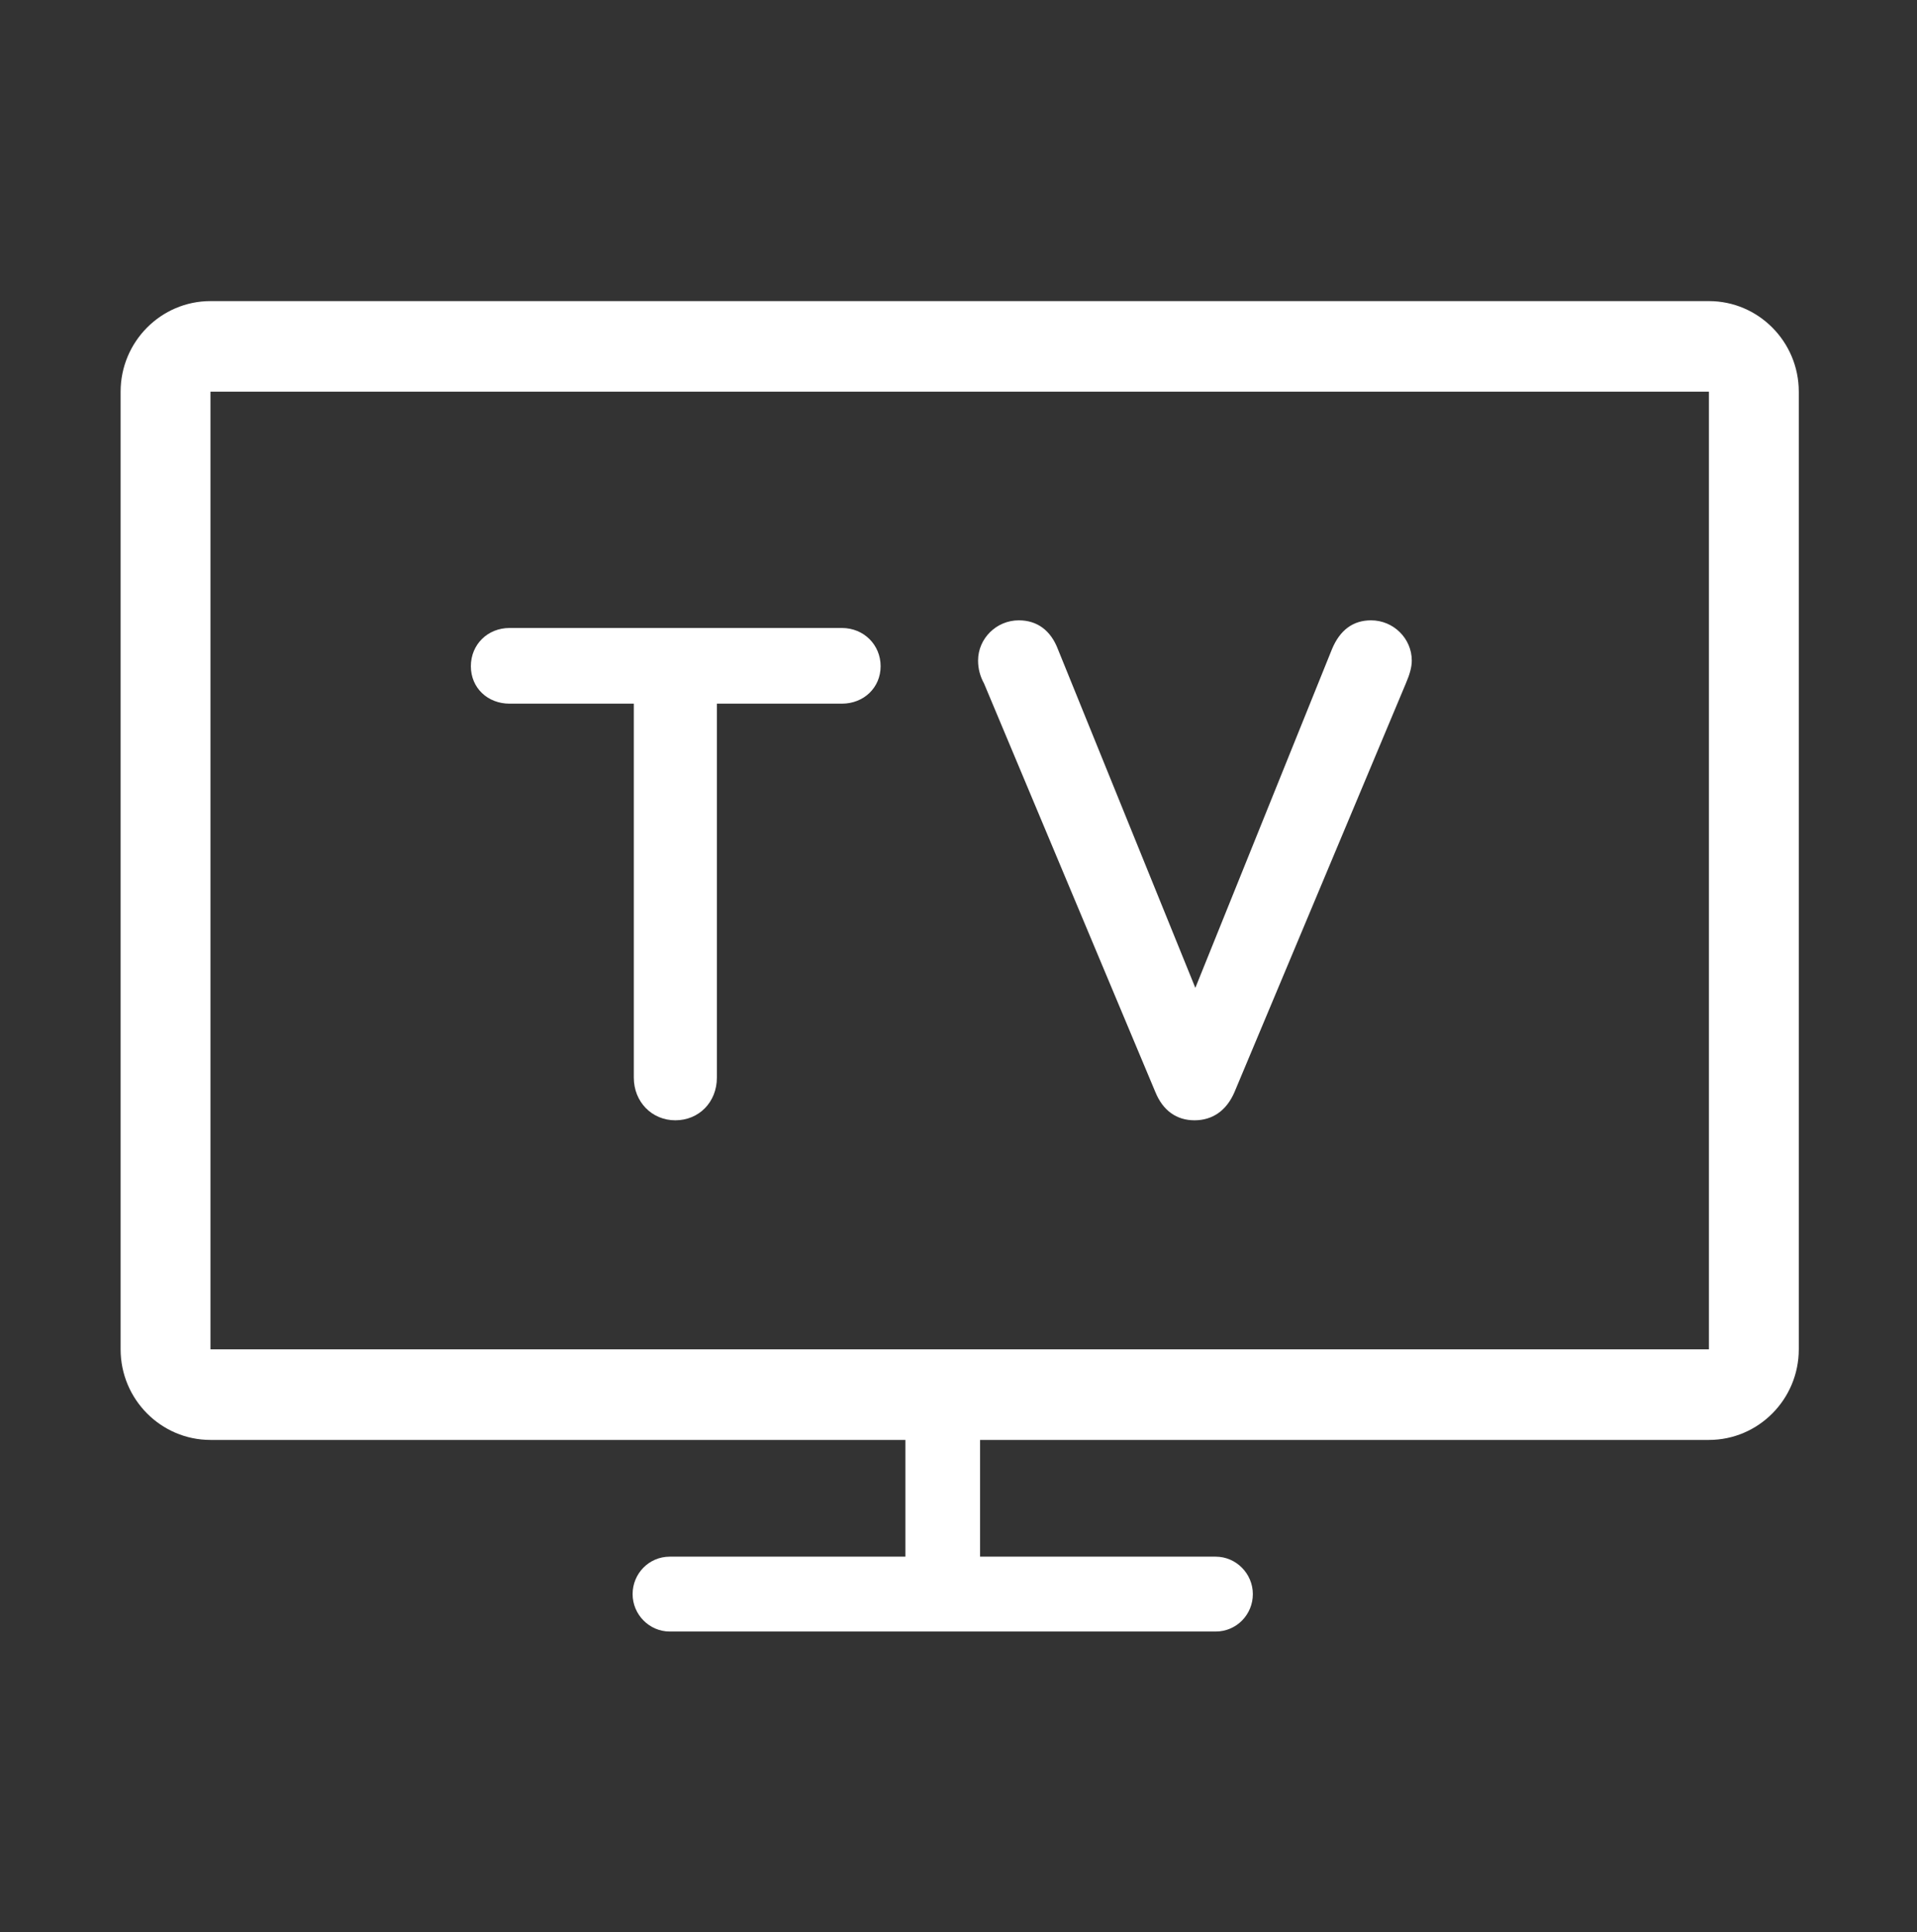
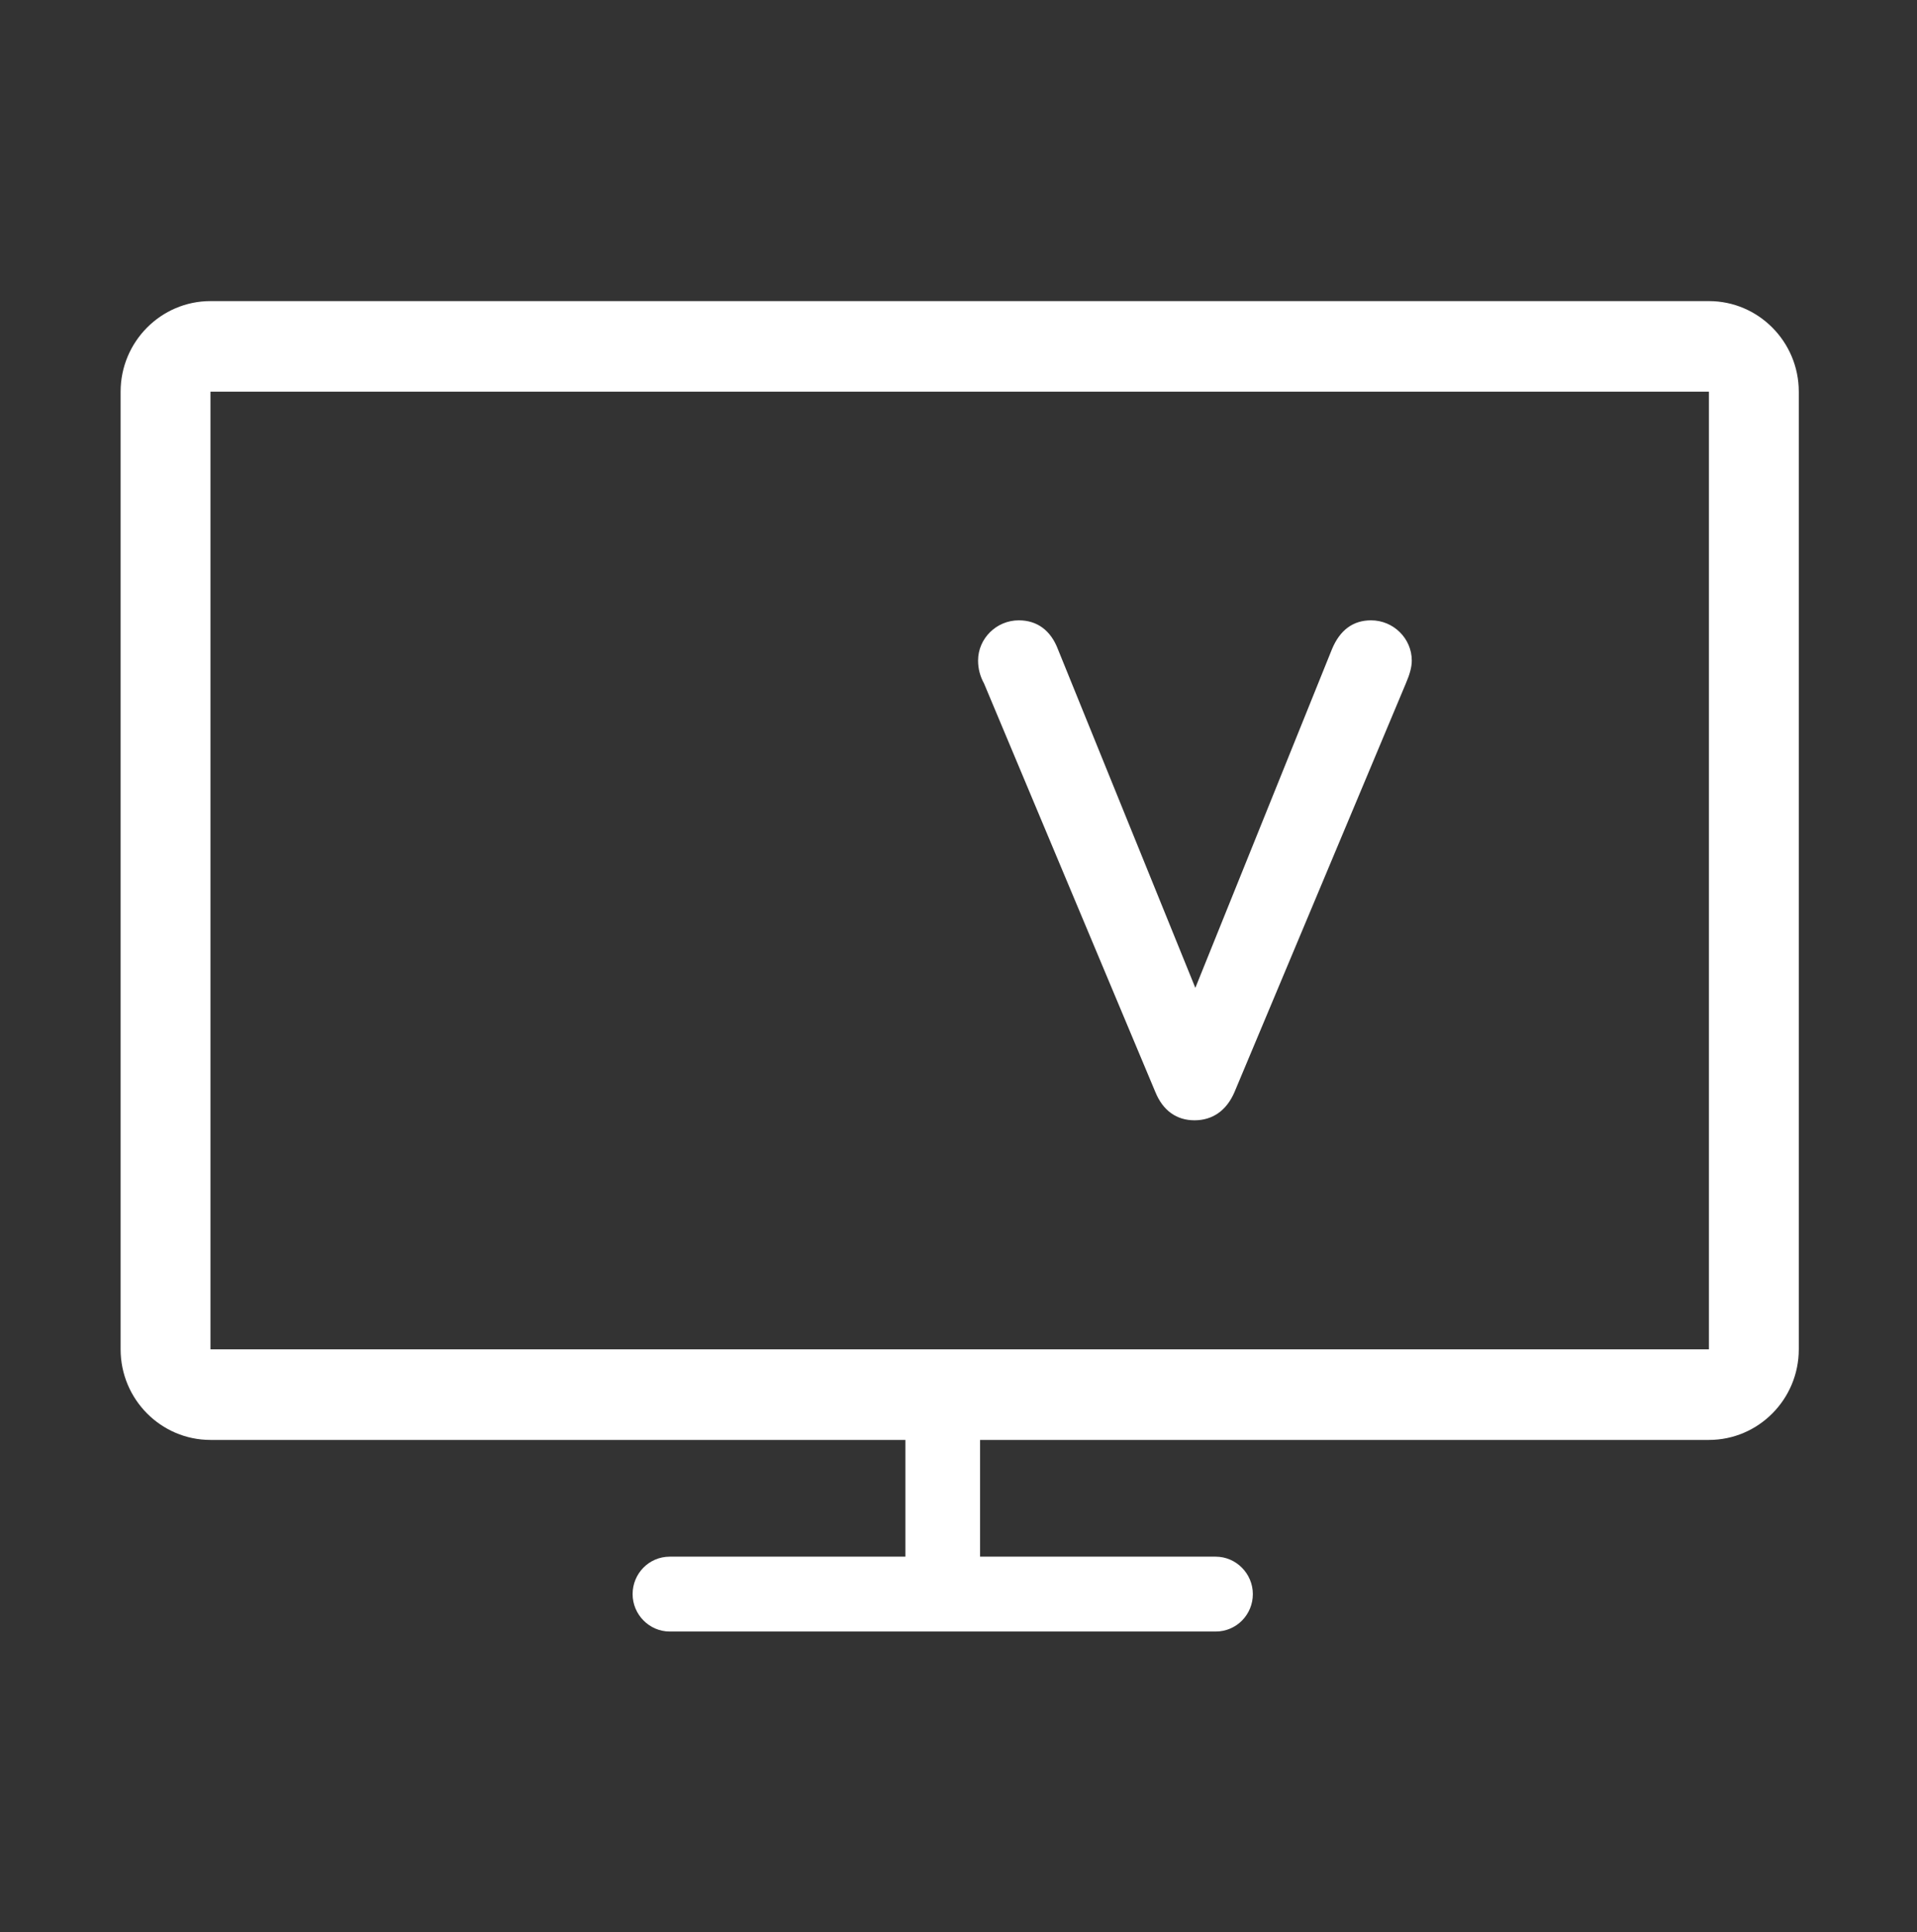
<svg xmlns="http://www.w3.org/2000/svg" width="123" height="124" viewBox="0 0 123 124" fill="none">
  <rect x="0" y="0" width="123" height="124" fill="#333333" stroke="none" />
  <g clip-path="url(#clip0_339_394)">
    <path d="M109.675 19.323H13.504C10.327 19.323 7.739 21.932 7.739 25.136V86.593C7.739 89.797 10.327 92.406 13.504 92.406H58.092V99.897H42.973C41.641 99.897 40.59 100.982 40.59 102.3C40.59 103.617 41.666 104.702 42.973 104.702H78.002C79.335 104.702 80.386 103.617 80.386 102.3C80.386 100.982 79.309 99.897 78.002 99.897H62.884V92.406H109.649C112.827 92.406 115.415 89.797 115.415 86.593V25.136C115.415 21.932 112.827 19.323 109.649 19.323H109.675ZM109.675 86.593H13.504V25.136H109.649V86.593H109.675Z" fill="white" />
-     <path d="M32.697 45.157H40.667V69.156C40.667 70.706 41.82 71.894 43.332 71.894C44.844 71.894 45.997 70.731 45.997 69.156V45.157H54.017C55.427 45.157 56.503 44.123 56.503 42.754C56.503 41.385 55.427 40.3 54.017 40.3H32.697C31.288 40.3 30.212 41.359 30.212 42.754C30.212 44.149 31.288 45.157 32.697 45.157Z" fill="white" />
    <path d="M74.133 70.086C74.62 71.274 75.491 71.894 76.644 71.894C77.797 71.894 78.694 71.274 79.207 70.086L90.2 43.865C90.456 43.271 90.584 42.806 90.584 42.392C90.584 40.972 89.406 39.809 87.971 39.809C86.817 39.809 85.972 40.429 85.459 41.669L76.696 63.395L67.881 41.669C67.419 40.455 66.548 39.809 65.369 39.809C63.934 39.809 62.756 40.972 62.756 42.392C62.756 42.909 62.884 43.4 63.14 43.865L74.133 70.086Z" fill="white" />
  </g>
  <defs>
    <clipPath id="clip0_339_394">
      <rect width="123" height="124" fill="white" />
    </clipPath>
  </defs>
</svg>